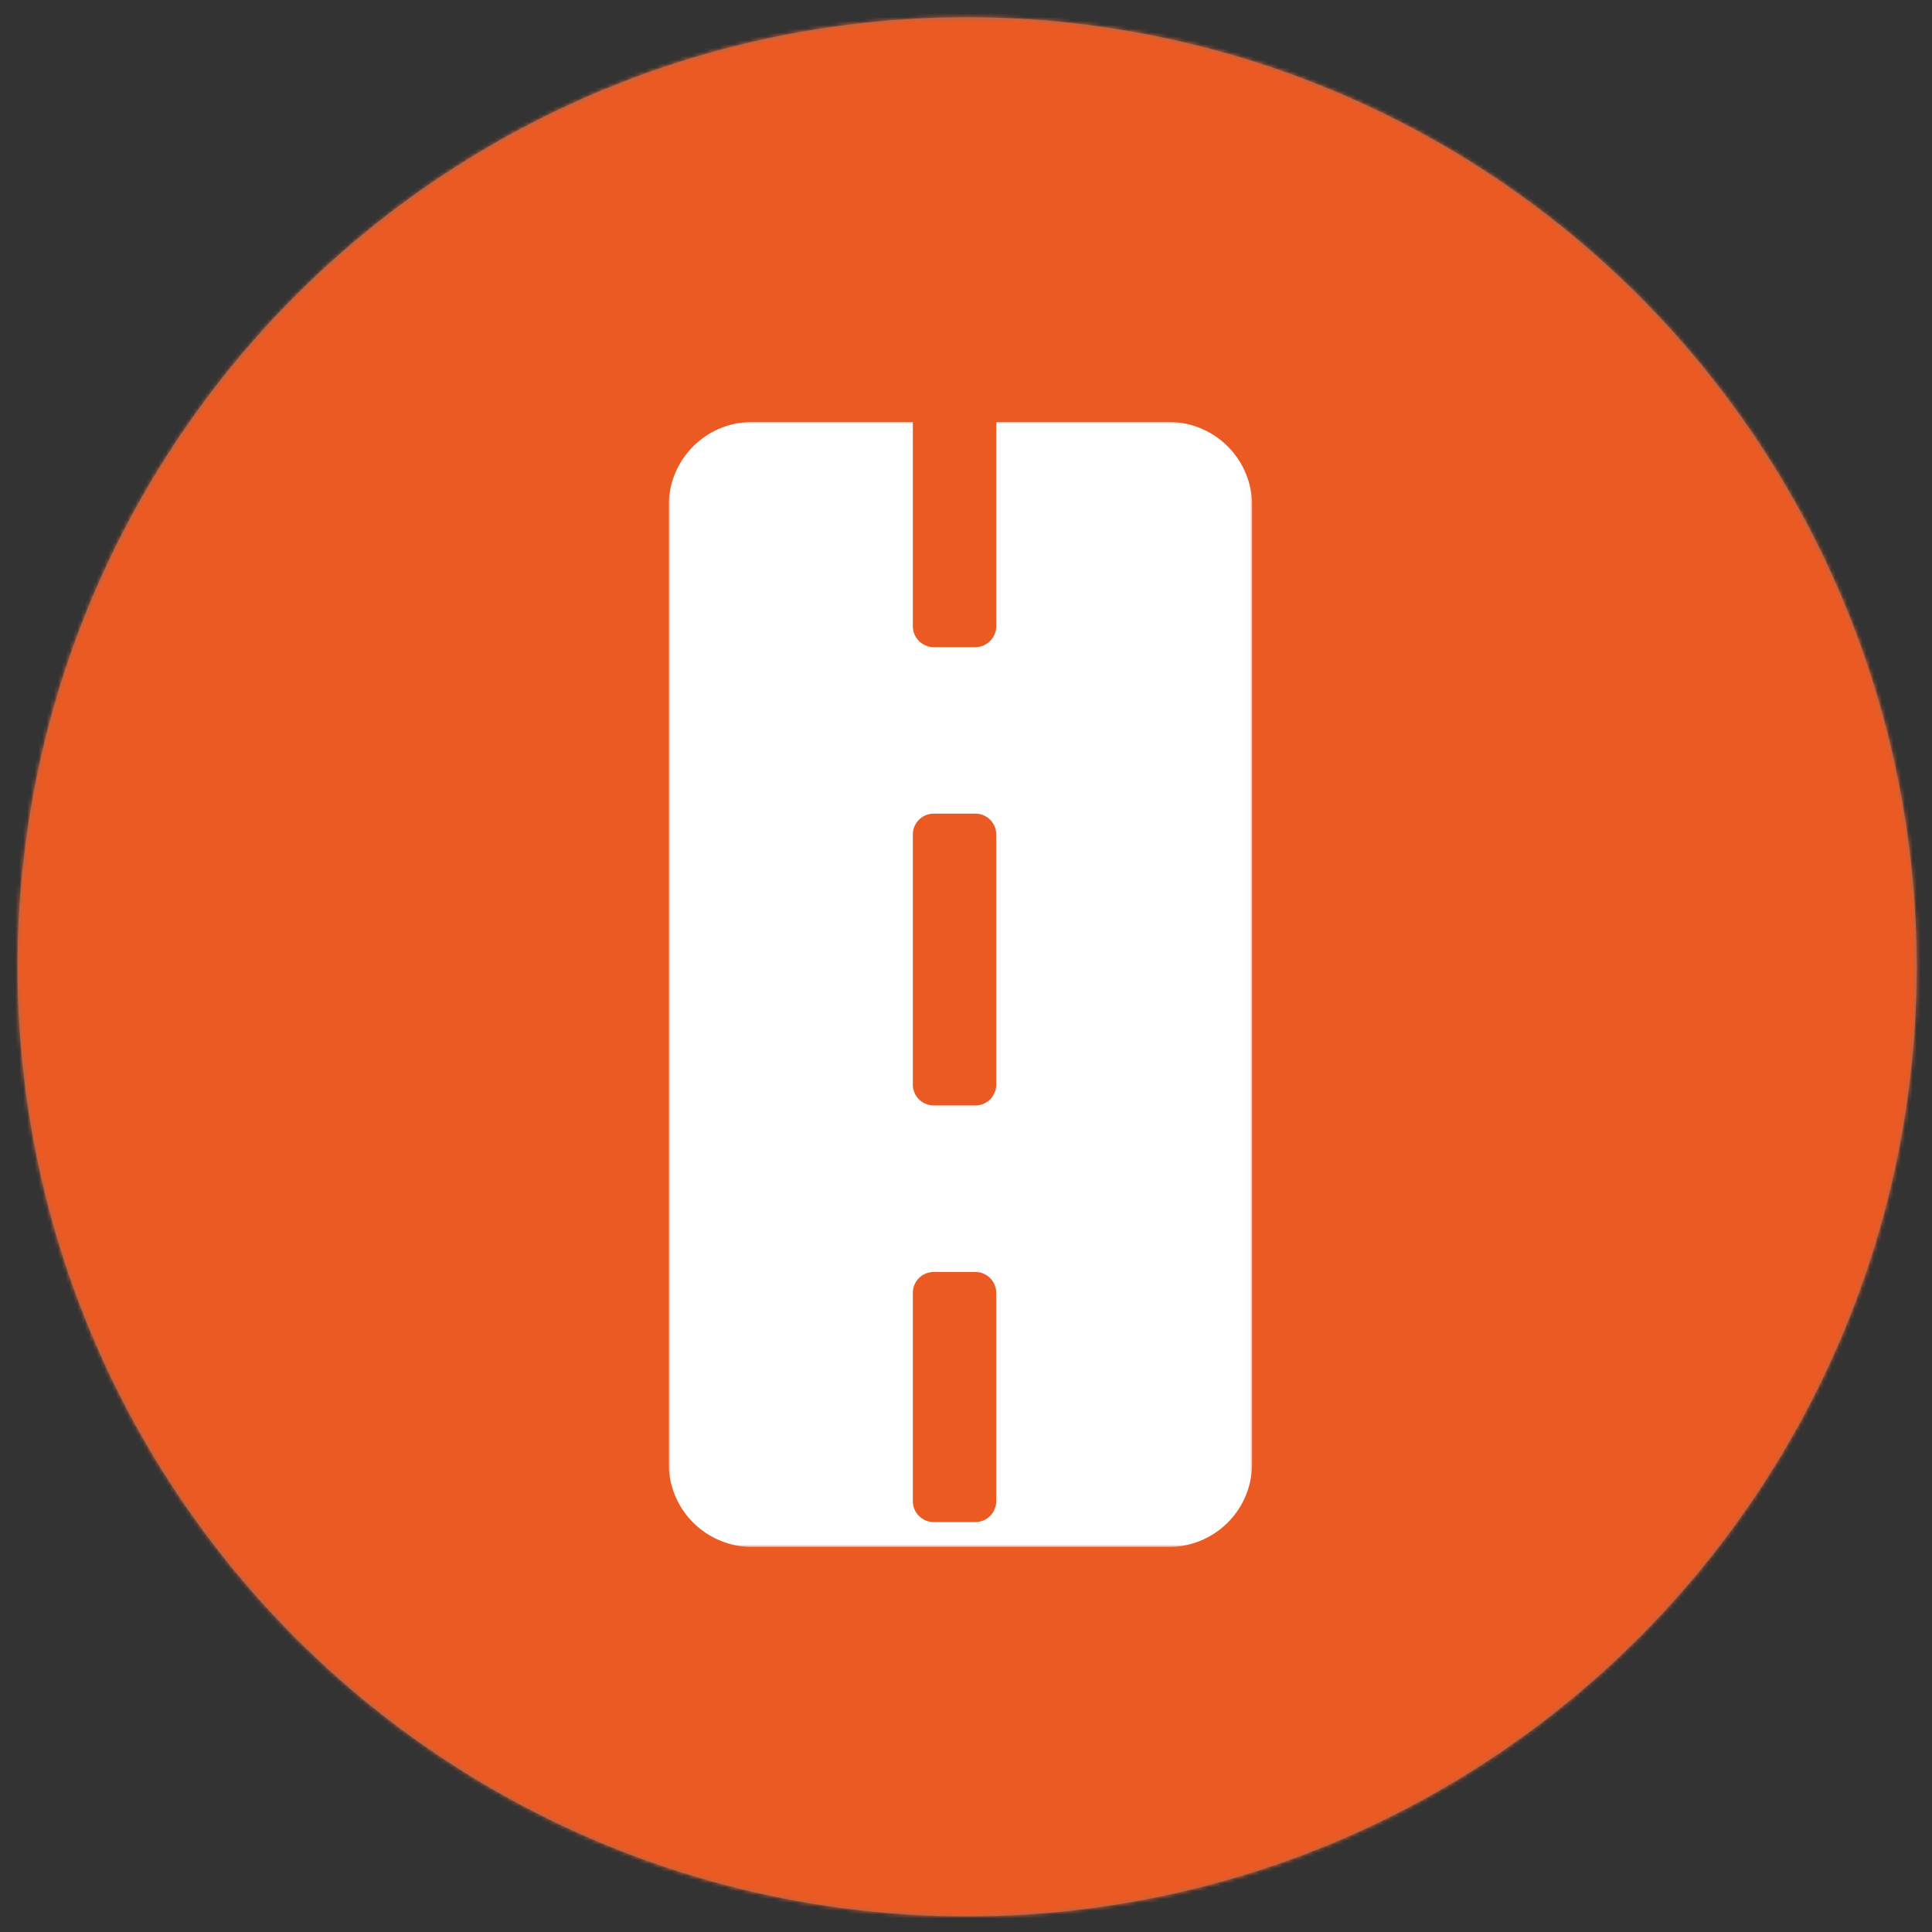
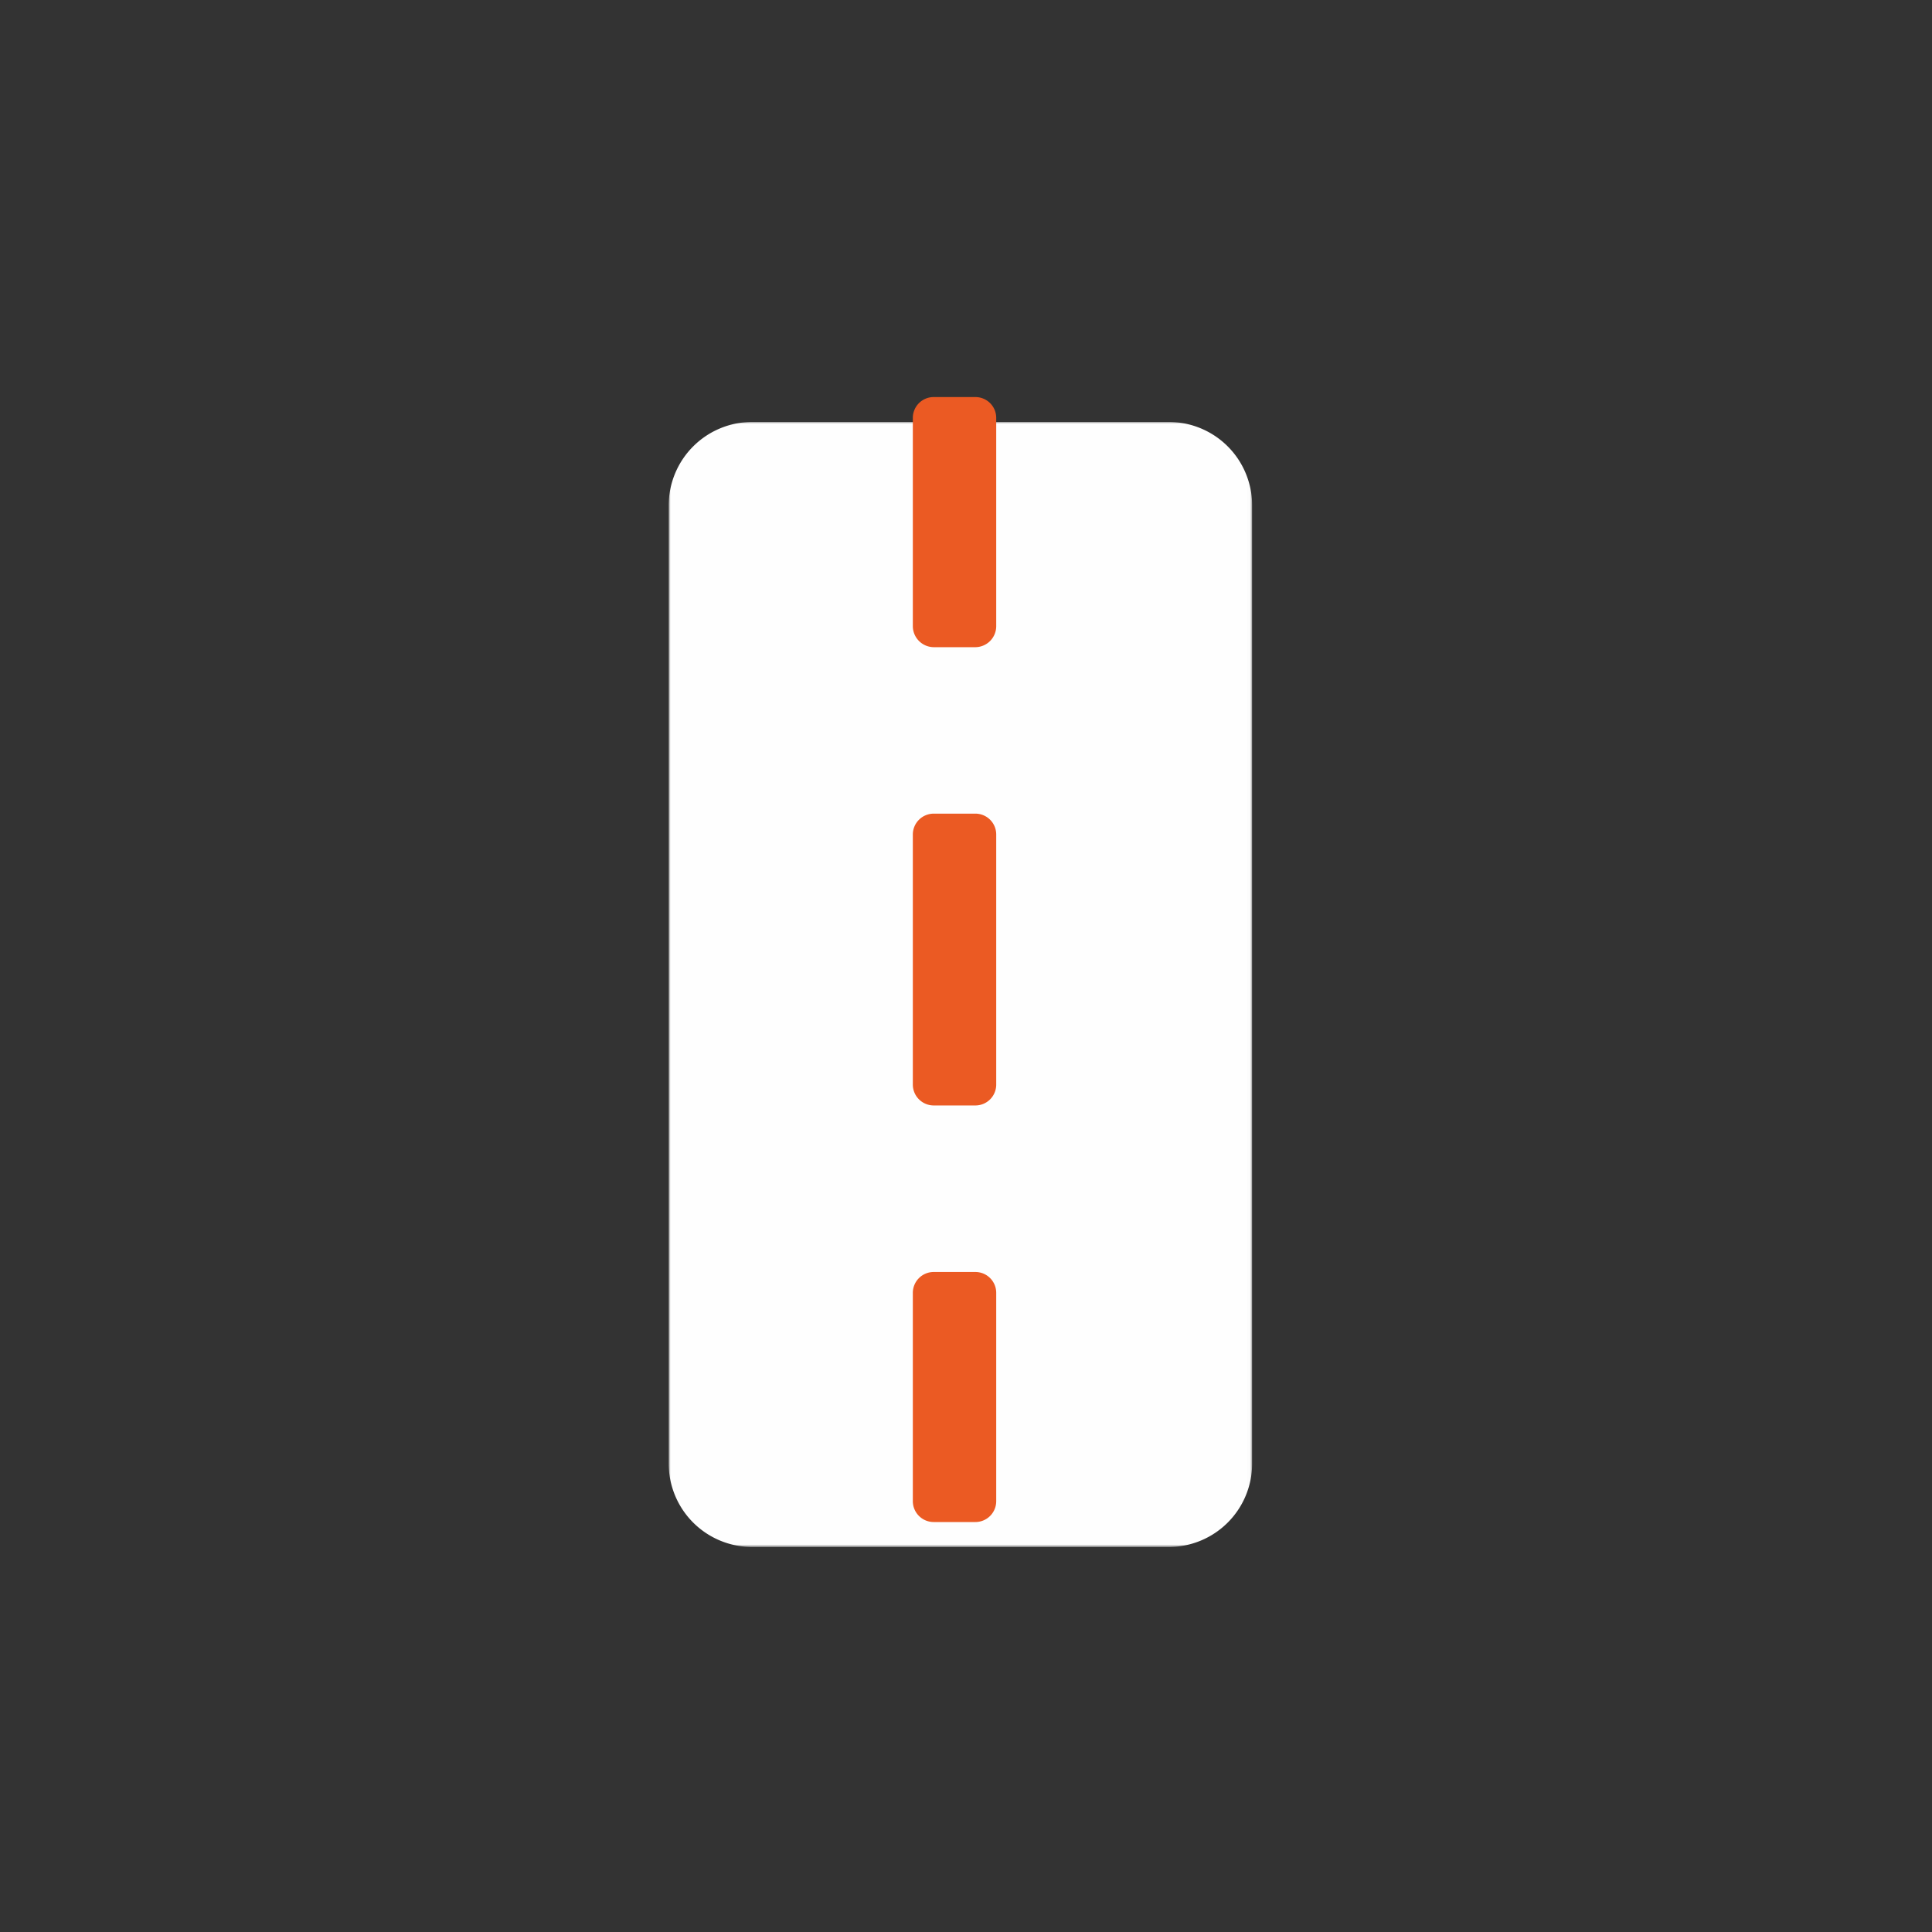
<svg xmlns="http://www.w3.org/2000/svg" id="Ebene_1" data-name="Ebene 1" viewBox="0 0 500 500">
  <rect x="0" y="0" width="500" height="500" fill="#333333" stroke="none" />
  <defs>
    <style>.cls-1,.cls-2{fill:#fff;}.cls-2,.cls-7,.cls-8{fill-rule:evenodd;}.cls-3{fill:#75787d;}.cls-4{mask:url(#mask);}.cls-5,.cls-8{fill:#eb5a23;}.cls-6{mask:url(#mask-2-2);}.cls-7{fill:#fefefe;}.cls-9{mask:url(#mask-3);}.cls-10{mask:url(#mask-4-2);}.cls-11{mask:url(#mask-5);}.cls-12{mask:url(#mask-6);}</style>
    <mask id="mask" x="-398.49" y="-428.06" width="1474.49" height="1474.49" maskUnits="userSpaceOnUse">
      <g id="mask-2">
-         <circle id="path-1" class="cls-1" cx="250.29" cy="250.21" r="245.75" />
-       </g>
+         </g>
    </mask>
    <mask id="mask-2-2" x="173.06" y="109.19" width="150.99" height="291.17" maskUnits="userSpaceOnUse">
      <g id="mask-4">
        <polygon id="path-3" class="cls-2" points="173.06 109.19 324.04 109.19 324.04 400.36 173.06 400.36 173.06 109.19" />
      </g>
    </mask>
    <mask id="mask-3" x="119.31" y="-951.05" width="1478.69" height="1478.69" maskUnits="userSpaceOnUse" />
    <mask id="mask-4-2" x="-399.86" y="-951.64" width="1479.86" height="1479.86" maskUnits="userSpaceOnUse" />
    <mask id="mask-5" x="116.38" y="-1472.94" width="1484.62" height="1484.62" maskUnits="userSpaceOnUse" />
    <mask id="mask-6" x="-400.44" y="-1470.86" width="1480.44" height="1480.44" maskUnits="userSpaceOnUse" />
  </defs>
  <g id="icon_straßenbau" data-name="icon/straßenbau">
    <g id="Straßenbau">
      <g id="tint_pohl_orange-100" data-name="tint/pohl_orange-100">
        <g id="Mask-7" data-name="Mask">
-           <circle id="path-1-2" data-name="path-1" class="cls-3" cx="250.29" cy="250.21" r="245.75" />
-         </g>
+           </g>
        <g class="cls-4">
          <g id="Rectangle">
            <rect class="cls-5" x="-398.49" y="-428.06" width="1474.49" height="1474.49" />
          </g>
        </g>
      </g>
      <g id="Group-6">
        <g id="Group-3">
          <g class="cls-6">
            <path id="Fill-1" class="cls-7" d="M324.05,378.78a21.57,21.57,0,0,1-21.55,21.58H194.67a21.6,21.6,0,0,1-21.61-21.58v-248a21.62,21.62,0,0,1,21.61-21.58H302.5a21.58,21.58,0,0,1,21.55,21.58Z" />
          </g>
        </g>
        <path id="Fill-4" class="cls-8" d="M257.82,162.06a5.44,5.44,0,0,1-5.38,5.43H241.65a5.46,5.46,0,0,1-5.41-5.43V108.11a5.39,5.39,0,0,1,5.41-5.35h10.79a5.38,5.38,0,0,1,5.38,5.35Zm0,118.6a5.39,5.39,0,0,1-5.38,5.43H241.65a5.41,5.41,0,0,1-5.41-5.43V215.92a5.41,5.41,0,0,1,5.41-5.35h10.79a5.39,5.39,0,0,1,5.38,5.35Zm0,107.83a5.39,5.39,0,0,1-5.38,5.41H241.65a5.4,5.4,0,0,1-5.41-5.41V334.6a5.4,5.4,0,0,1,5.41-5.41h10.79a5.39,5.39,0,0,1,5.38,5.41Z" />
      </g>
    </g>
  </g>
  <g id="icon_smartcity" data-name="icon/smartcity">
    <g id="Straßenbau-2" data-name="Straßenbau">
      <g id="tint_pohl_orange-100-2" data-name="tint/pohl_orange-100">
        <g class="cls-9">
          <g id="Rectangle-2" data-name="Rectangle">
-             <rect class="cls-5" x="119.31" y="-951.05" width="1478.69" height="1478.69" />
-           </g>
+             </g>
        </g>
      </g>
    </g>
  </g>
  <g id="icon_rohrleitungsbau" data-name="icon/rohrleitungsbau">
    <g id="Rohrleitungsbau">
      <g id="tint_pohl_orange-100-3" data-name="tint/pohl_orange-100">
        <g class="cls-10">
          <g id="Rectangle-3" data-name="Rectangle">
-             <rect class="cls-5" x="-399.86" y="-951.64" width="1479.86" height="1479.86" />
-           </g>
+             </g>
        </g>
      </g>
    </g>
  </g>
  <g id="icon_kabelundleitungsbau" data-name="icon/kabelundleitungsbau">
    <g id="Kabel-und-Leitungsbau">
      <g id="tint_pohl_orange-100-4" data-name="tint/pohl_orange-100">
        <g class="cls-11">
          <g id="Rectangle-4" data-name="Rectangle">
-             <rect class="cls-5" x="116.38" y="-1472.94" width="1484.62" height="1484.62" />
-           </g>
+             </g>
        </g>
      </g>
    </g>
  </g>
  <g id="icon_kanalbau" data-name="icon/kanalbau">
    <g id="Kanalbau">
      <g id="tint_pohl_orange-100-5" data-name="tint/pohl_orange-100">
        <g class="cls-12">
          <g id="Rectangle-5" data-name="Rectangle">
            <rect class="cls-5" x="-400.44" y="-1470.86" width="1480.44" height="1480.44" />
          </g>
        </g>
      </g>
    </g>
  </g>
</svg>